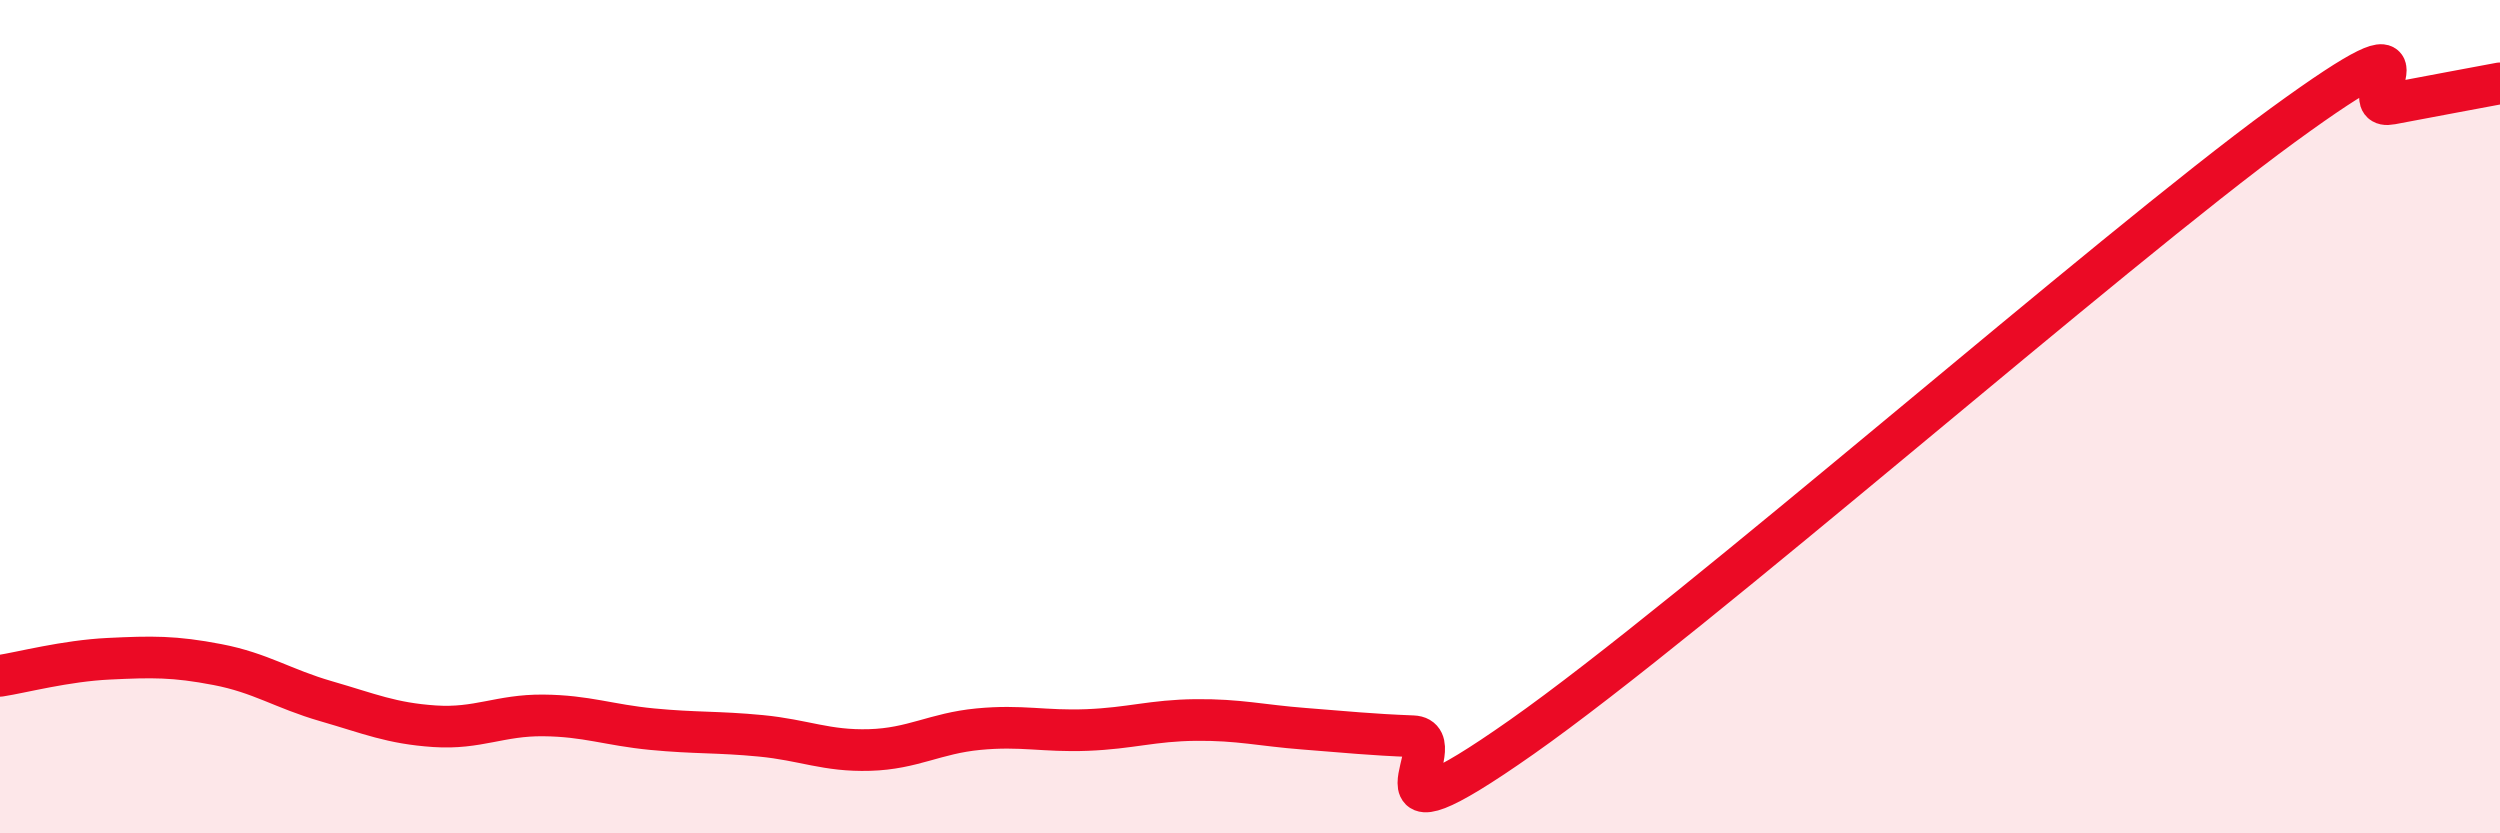
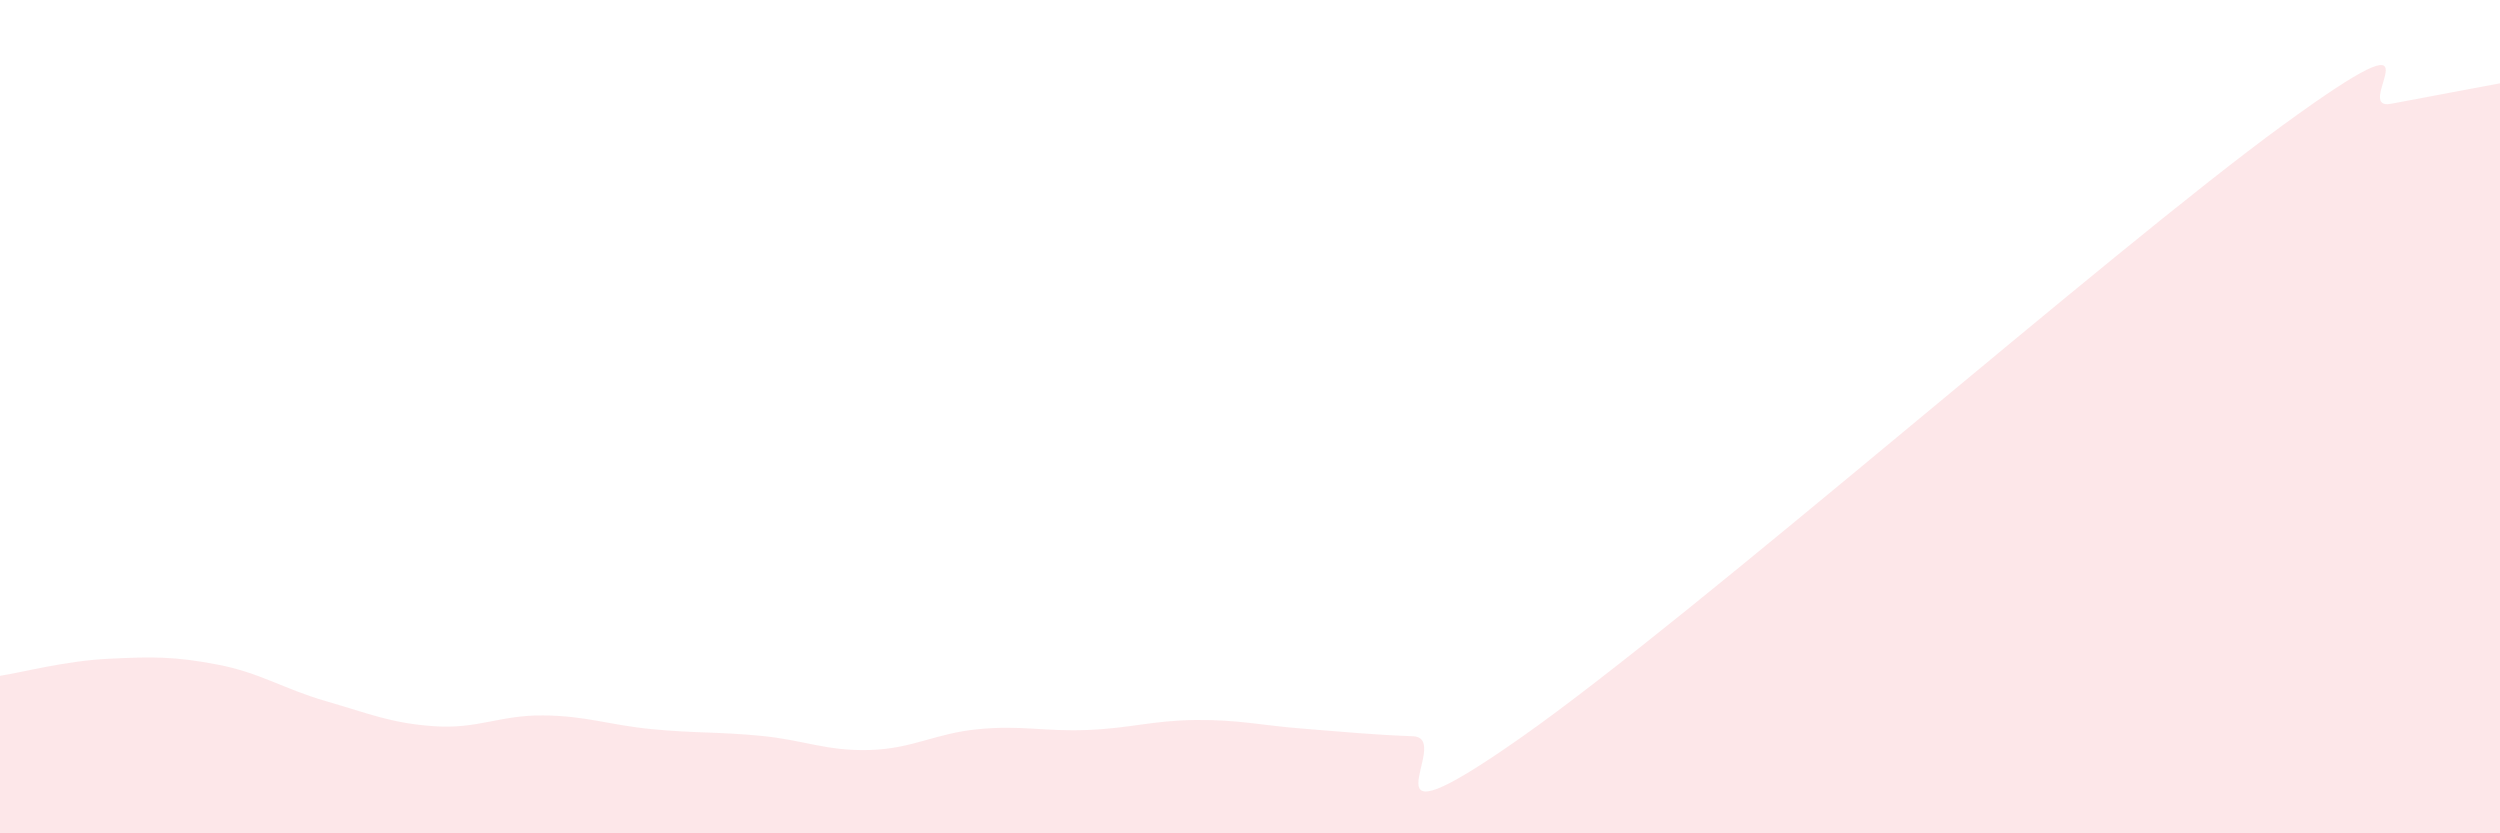
<svg xmlns="http://www.w3.org/2000/svg" width="60" height="20" viewBox="0 0 60 20">
  <path d="M 0,16.22 C 0.52,16.14 1.57,15.86 2.61,15.81 C 3.65,15.76 4.18,15.75 5.22,15.95 C 6.26,16.15 6.79,16.53 7.83,16.83 C 8.87,17.13 9.39,17.36 10.43,17.43 C 11.47,17.5 12,17.16 13.04,17.17 C 14.08,17.18 14.61,17.4 15.65,17.5 C 16.69,17.6 17.22,17.56 18.26,17.66 C 19.3,17.76 19.83,18.03 20.87,18 C 21.91,17.97 22.44,17.6 23.48,17.5 C 24.52,17.4 25.05,17.56 26.09,17.52 C 27.13,17.48 27.66,17.29 28.7,17.28 C 29.74,17.27 30.26,17.41 31.3,17.49 C 32.34,17.57 32.87,17.63 33.91,17.67 C 34.95,17.71 32.35,20.62 36.52,17.69 C 40.69,14.76 50.61,6.05 54.78,3.01 C 58.95,-0.03 56.35,2.69 57.39,2.49 C 58.43,2.29 59.48,2.1 60,2L60 20L0 20Z" fill="#EB0A25" opacity="0.1" stroke-linecap="round" stroke-linejoin="round" />
-   <path d="M 0,16.22 C 0.52,16.14 1.57,15.86 2.61,15.81 C 3.65,15.76 4.18,15.75 5.22,15.95 C 6.26,16.15 6.79,16.53 7.83,16.83 C 8.87,17.13 9.39,17.36 10.43,17.43 C 11.47,17.5 12,17.16 13.04,17.17 C 14.08,17.18 14.61,17.4 15.65,17.5 C 16.69,17.6 17.22,17.56 18.26,17.66 C 19.3,17.76 19.83,18.03 20.87,18 C 21.91,17.97 22.44,17.6 23.48,17.5 C 24.52,17.4 25.05,17.56 26.09,17.52 C 27.13,17.48 27.66,17.29 28.7,17.28 C 29.74,17.27 30.26,17.41 31.3,17.49 C 32.34,17.57 32.87,17.63 33.91,17.67 C 34.95,17.71 32.35,20.62 36.52,17.69 C 40.69,14.76 50.61,6.05 54.78,3.01 C 58.95,-0.03 56.35,2.69 57.39,2.49 C 58.43,2.29 59.48,2.1 60,2" stroke="#EB0A25" stroke-width="1" fill="none" stroke-linecap="round" stroke-linejoin="round" />
</svg>